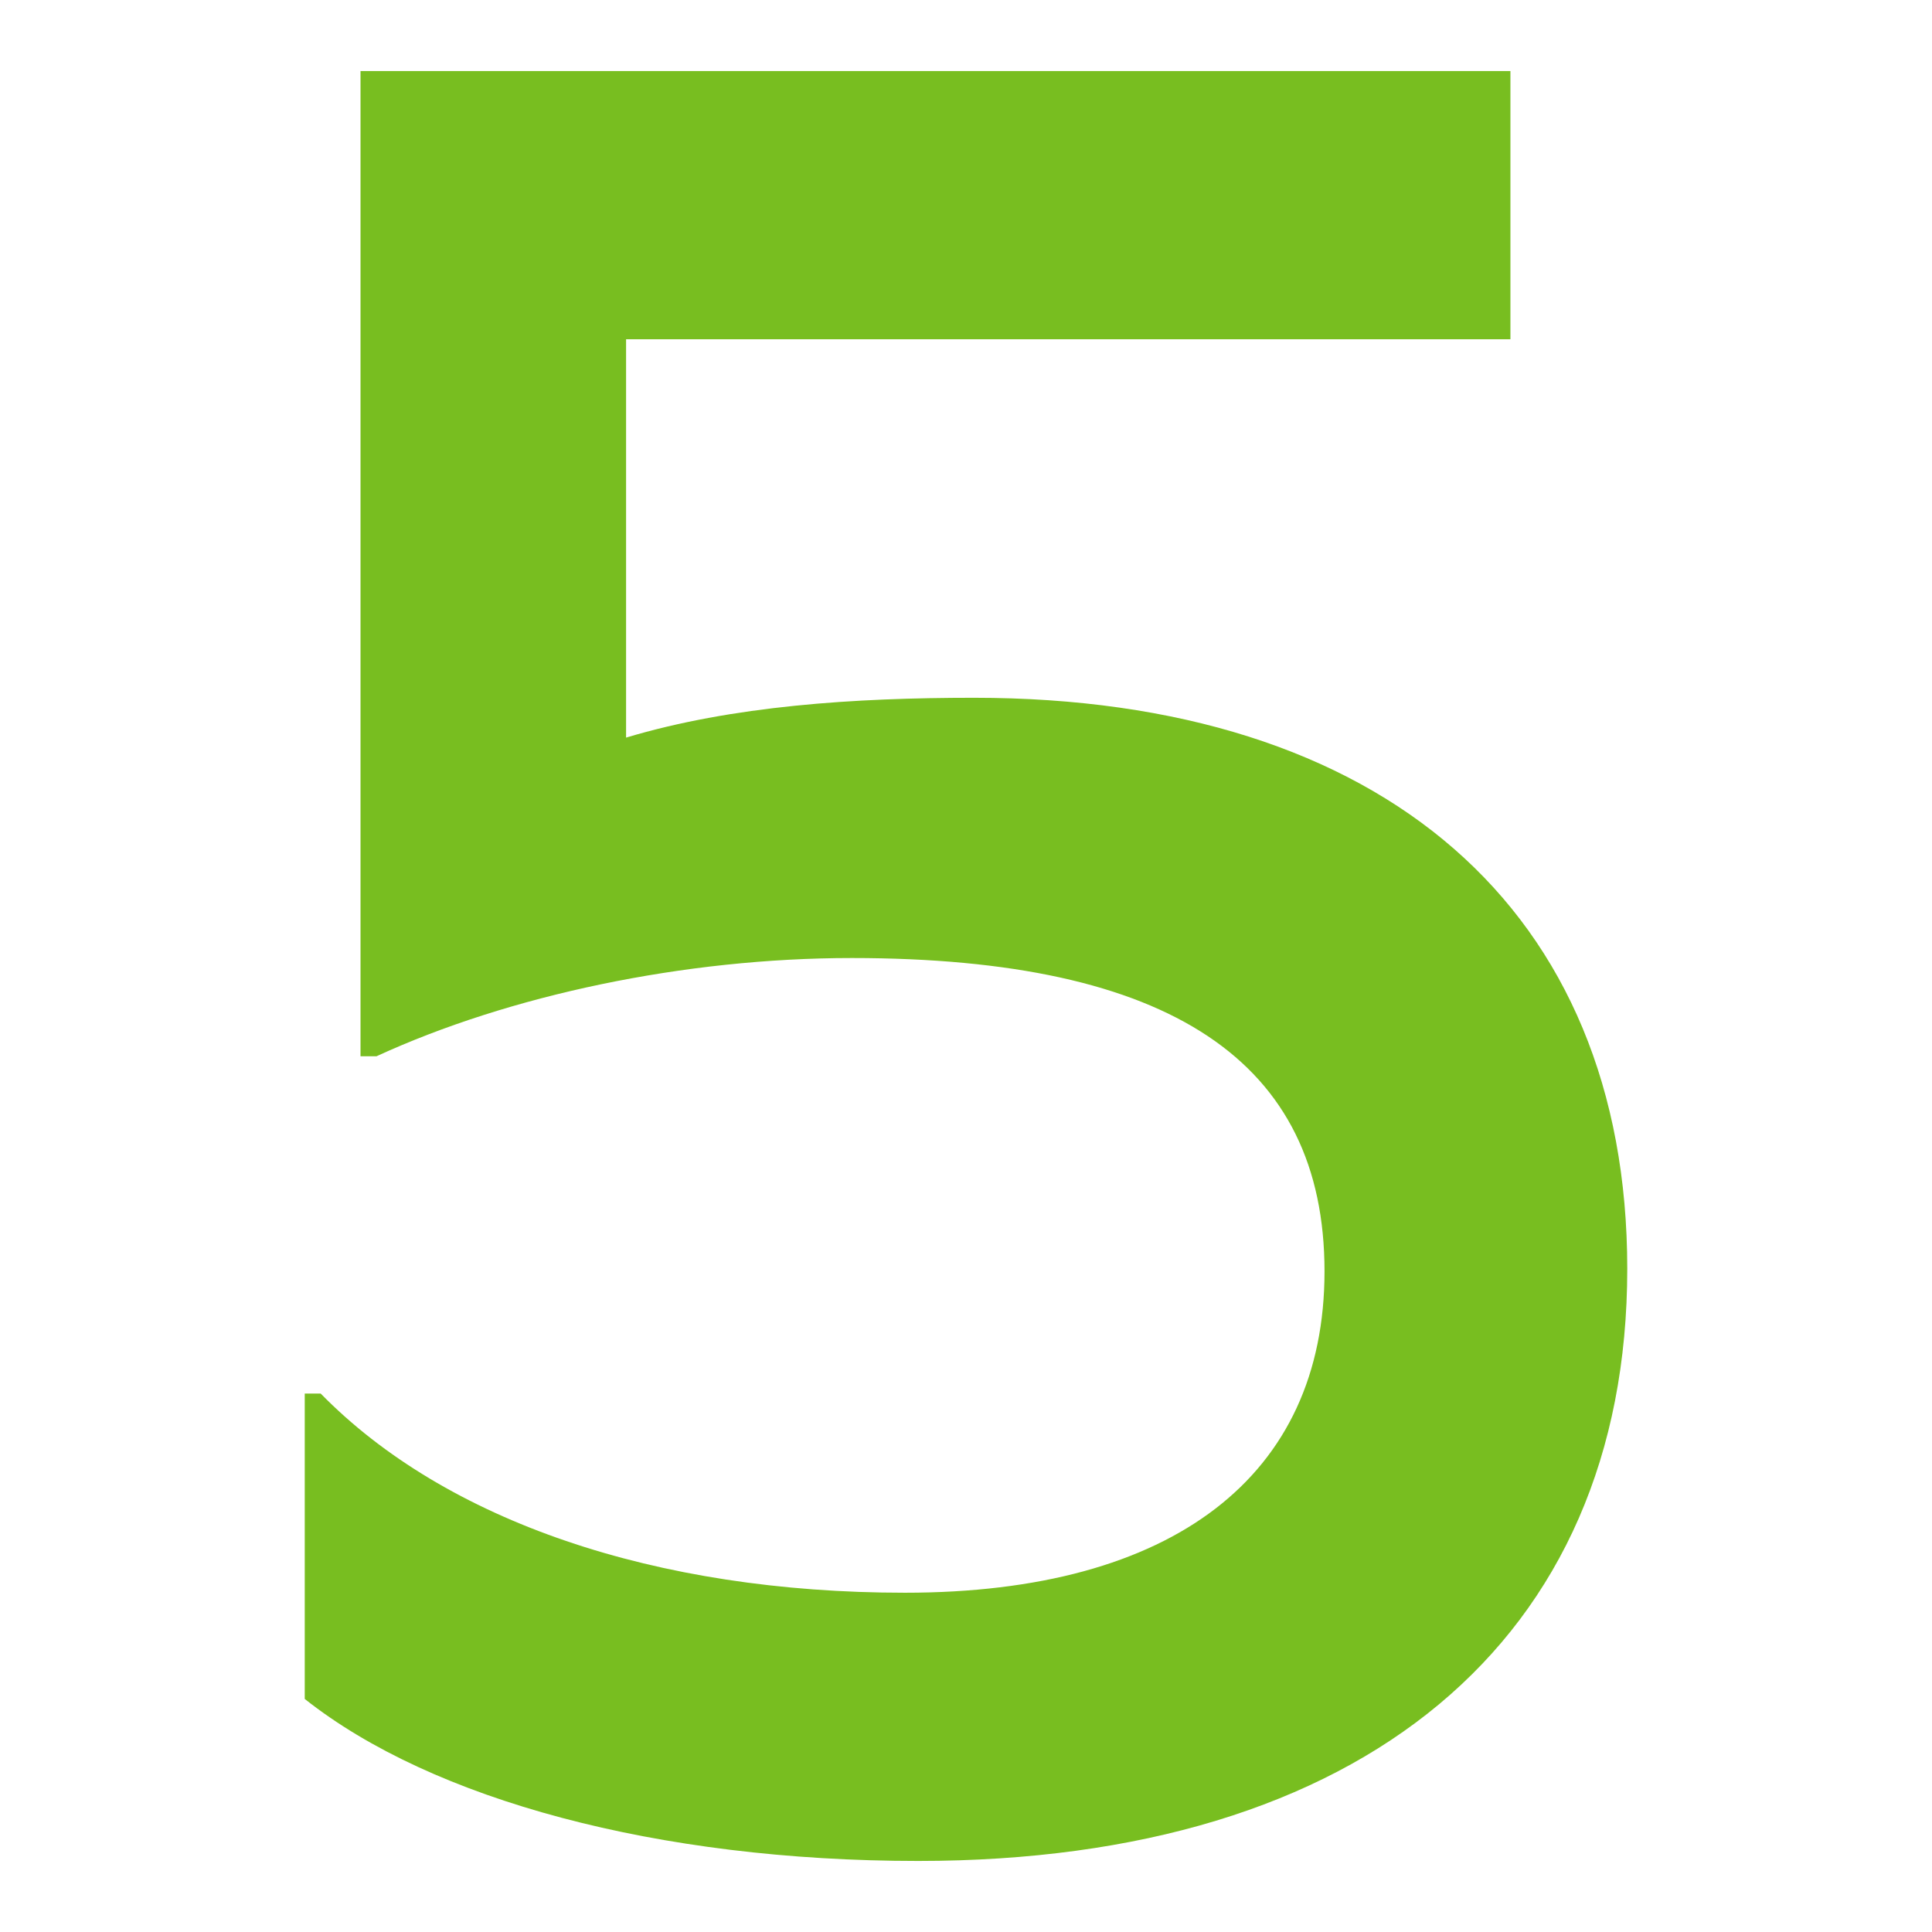
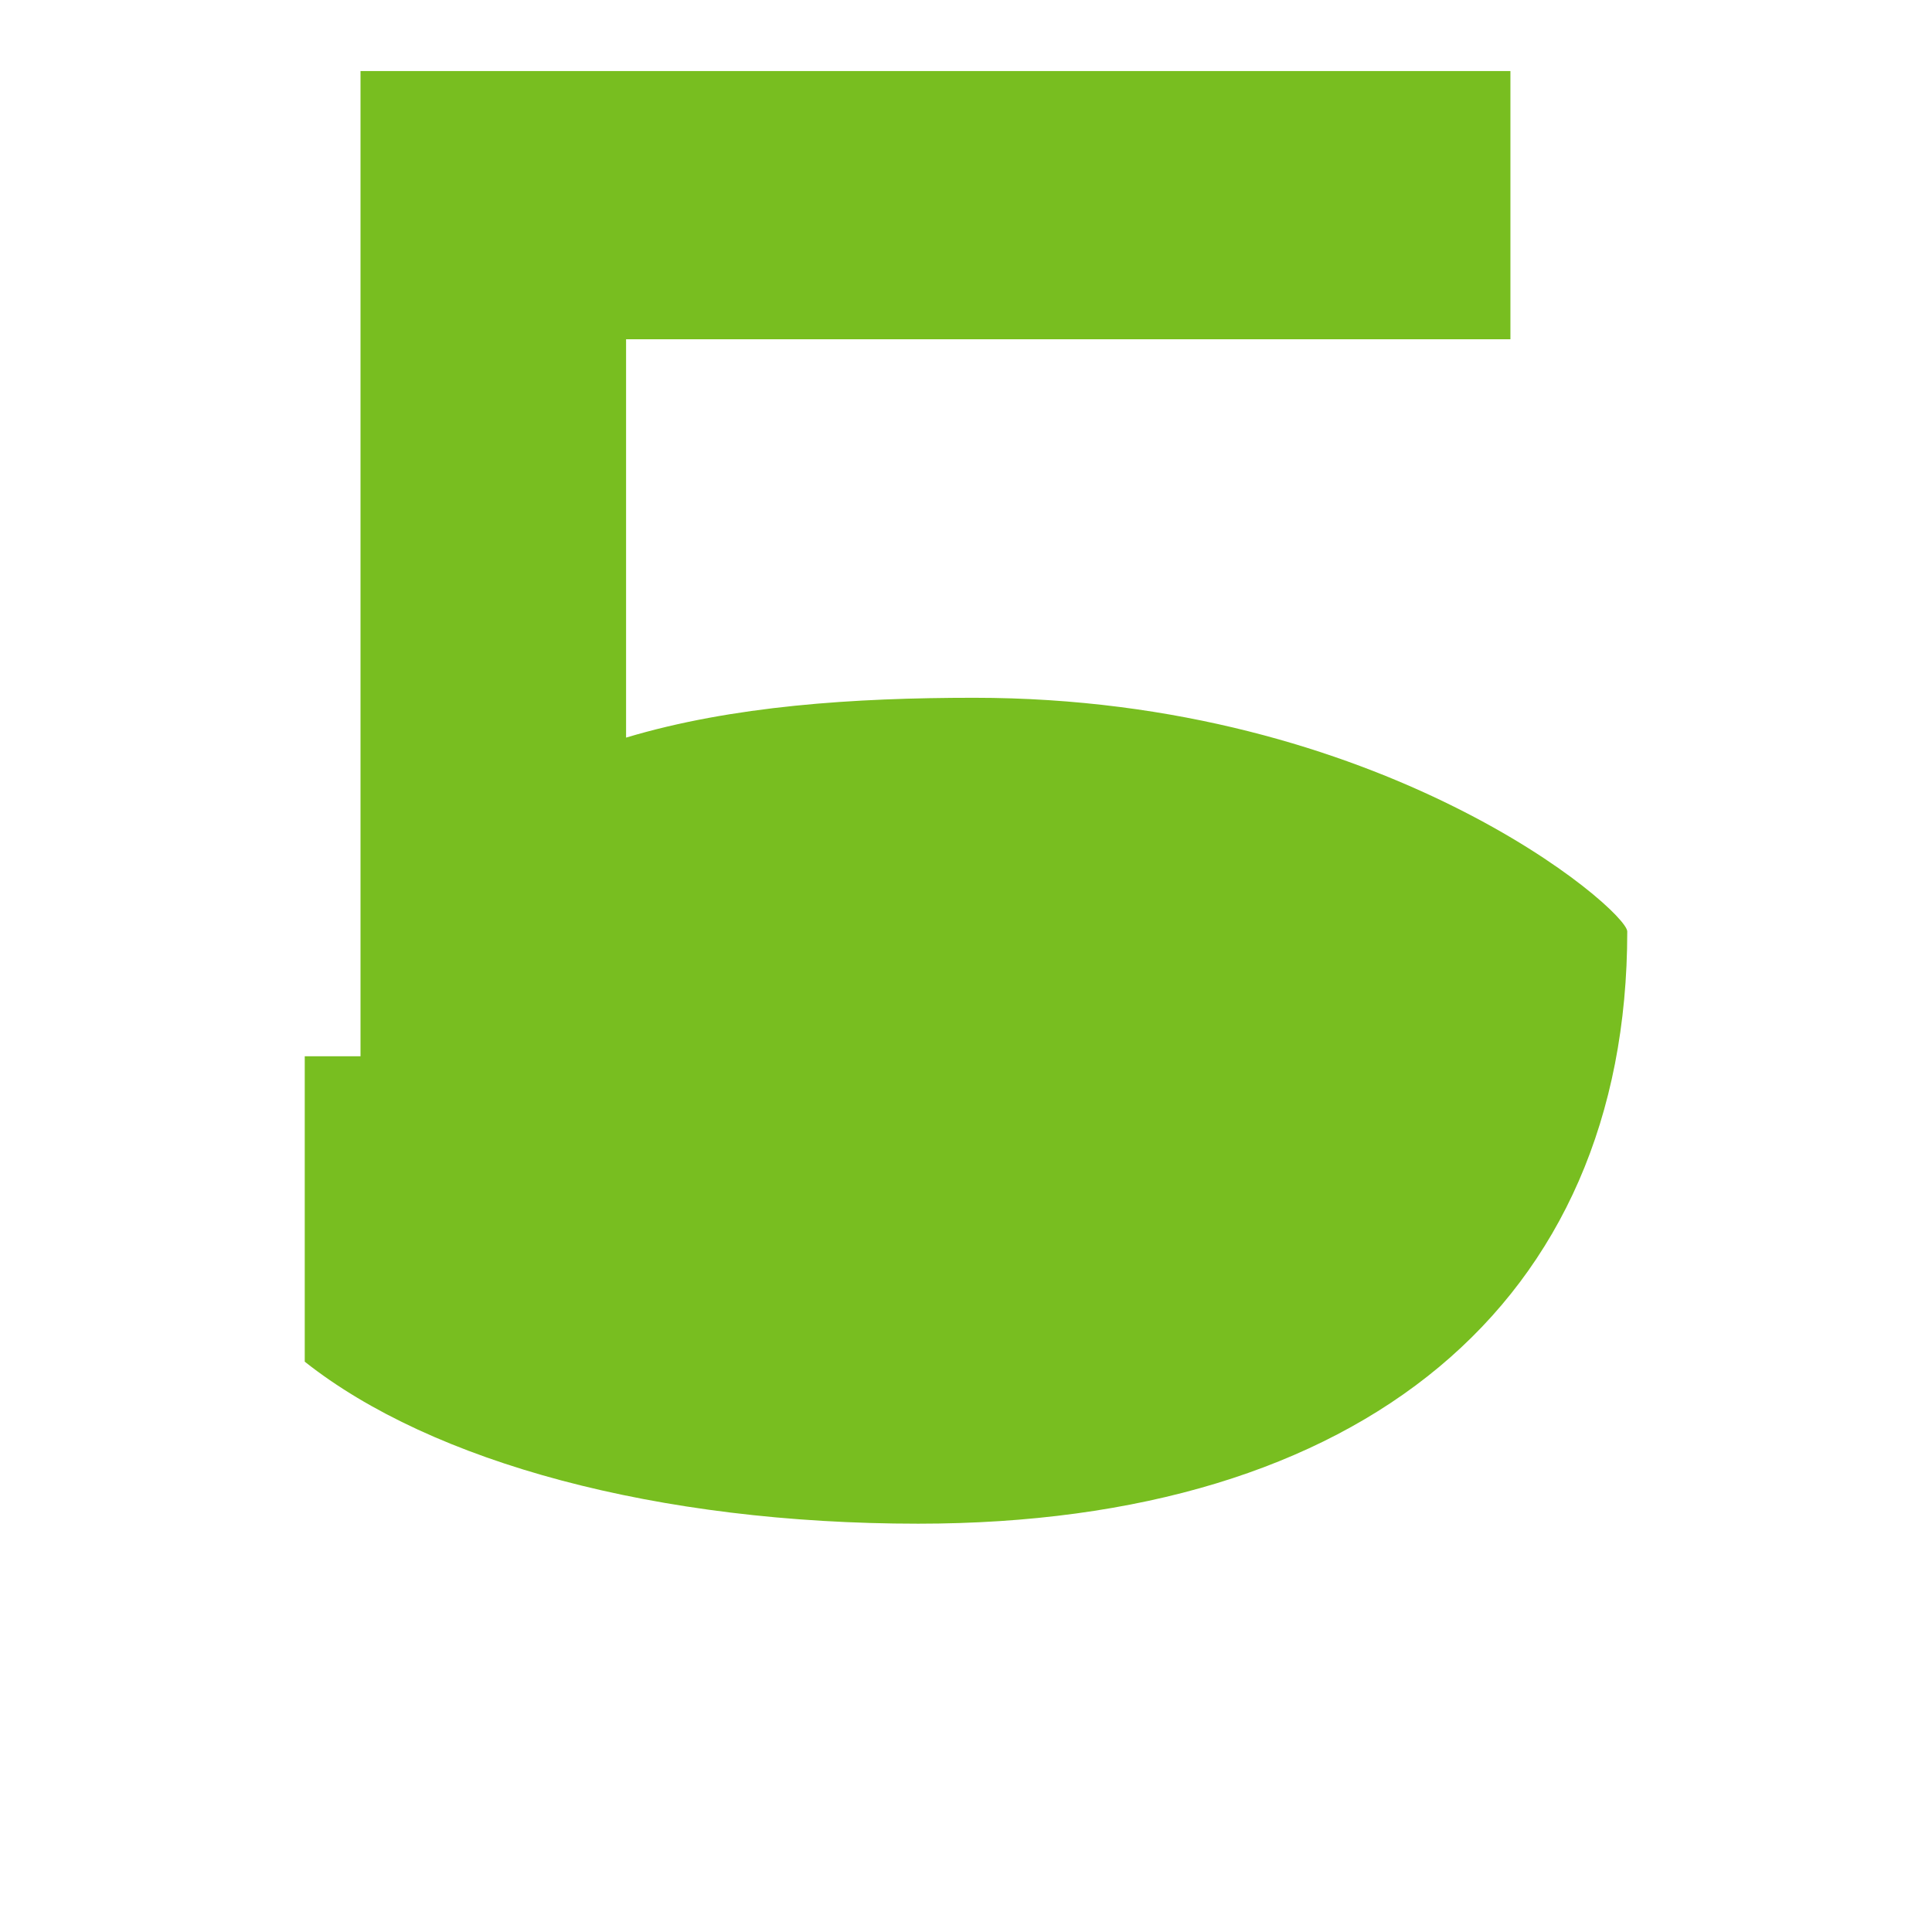
<svg xmlns="http://www.w3.org/2000/svg" width="1500" height="1500" viewBox="0 0 1500 1500">
  <defs>
    <style>
      .cls-1 {
        fill: #78be20;
        fill-rule: evenodd;
      }
    </style>
  </defs>
-   <path id="_5" data-name="5" class="cls-1" d="M723.984,552.081c-92.783,0-187.628,6.185-270.1,30.927V273.732h686.6V65.487H247.7V830.429H260.07c103.092-47.422,239.173-76.288,369.069-76.288,247.421,0,367.008,80.412,367.008,243.3,0,158.762-117.525,249.482-325.771,249.482-193.813,0-356.7-55.67-453.6-154.64H204.4v237.11c98.968,78.35,274.225,125.78,476.285,125.78,344.325,0,550.515-171.14,550.515-459.794C1231.2,717.028,1041.51,552.081,723.984,552.081Z" transform="translate(32.202 -10.33)" />
+   <path id="_5" data-name="5" class="cls-1" d="M723.984,552.081c-92.783,0-187.628,6.185-270.1,30.927V273.732h686.6V65.487H247.7V830.429H260.07H204.4v237.11c98.968,78.35,274.225,125.78,476.285,125.78,344.325,0,550.515-171.14,550.515-459.794C1231.2,717.028,1041.51,552.081,723.984,552.081Z" transform="translate(32.202 -10.33)" />
</svg>